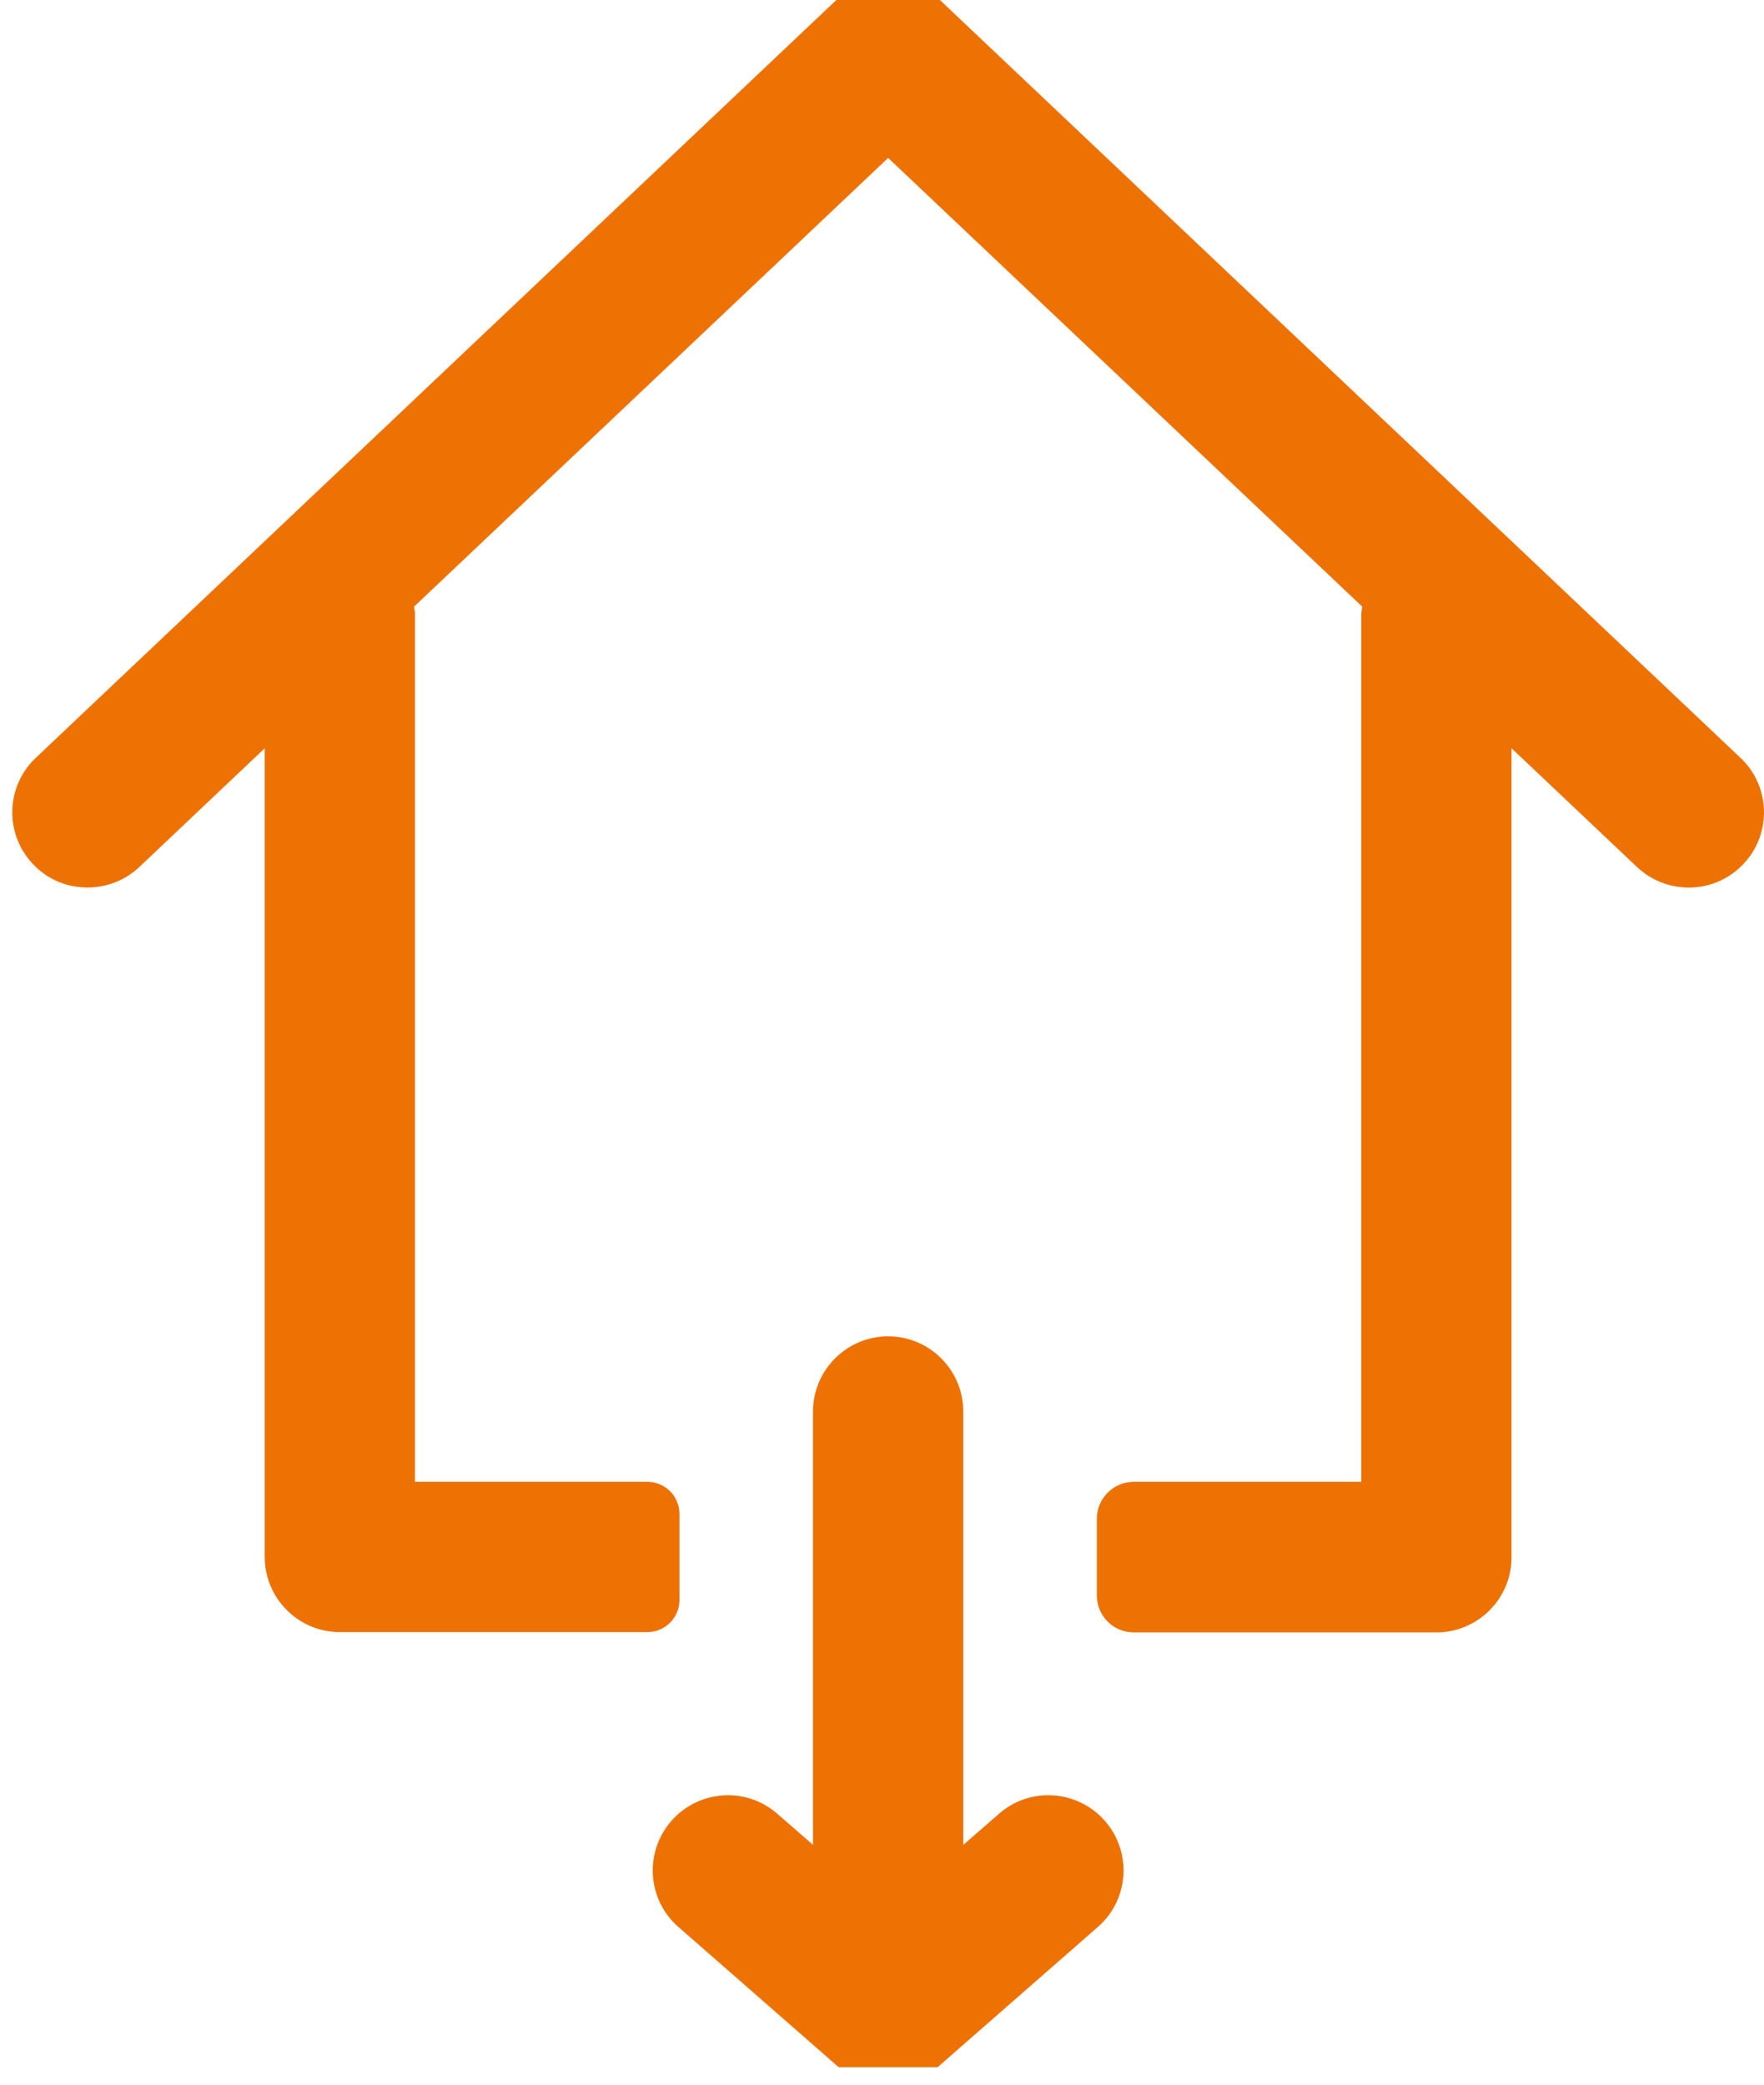
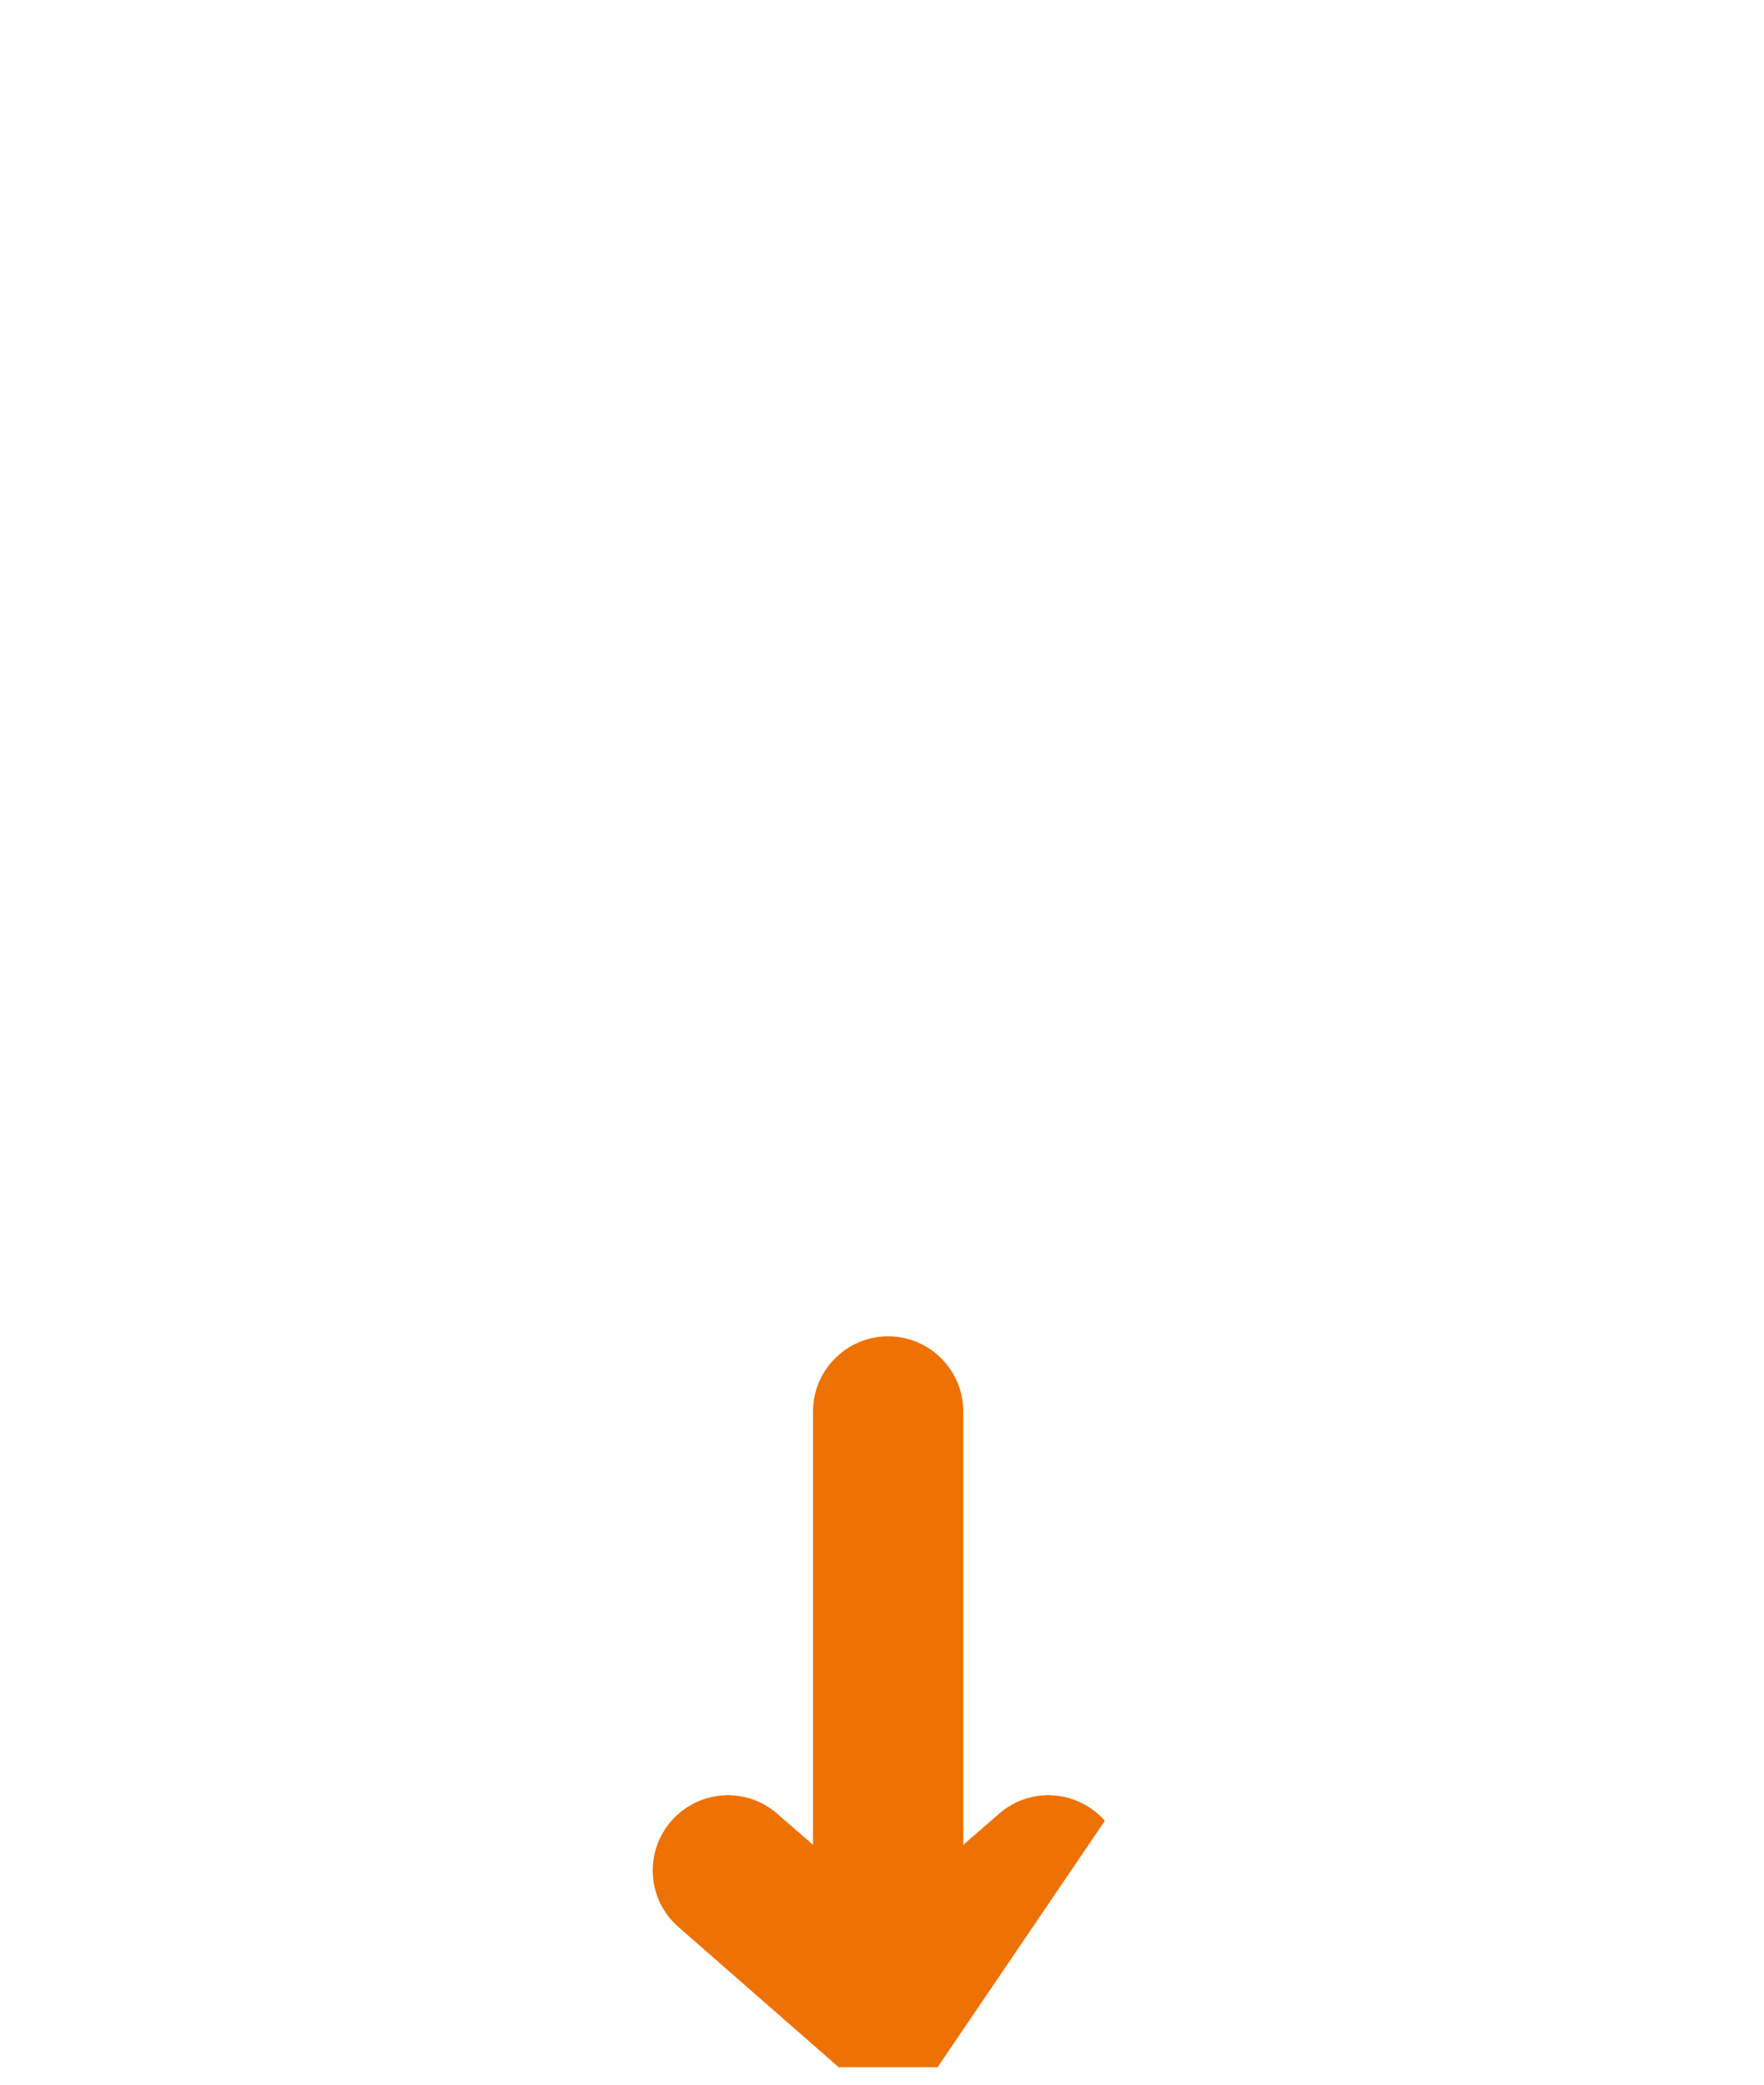
<svg xmlns="http://www.w3.org/2000/svg" width="66" height="78" viewBox="0 0 66 78" fill="none">
-   <path d="M31.293 0L1.335 28.359C0.211 29.421 0.161 31.208 1.235 32.332C1.785 32.919 2.522 33.206 3.271 33.206C3.971 33.206 4.658 32.957 5.208 32.444L9.905 27.997V58.255C9.905 59.804 11.167 61.066 12.716 61.066H24.222C24.884 61.066 25.422 60.529 25.422 59.867V56.644C25.422 55.981 24.884 55.444 24.222 55.444H15.527V22.962C15.527 22.875 15.502 22.787 15.49 22.7L33.23 5.909L50.97 22.7C50.957 22.787 50.932 22.875 50.932 22.962V55.444H42.425C41.663 55.444 41.038 56.056 41.038 56.831V59.692C41.038 60.454 41.65 61.078 42.425 61.078H53.743C55.292 61.078 56.554 59.817 56.554 58.268V27.997L61.252 32.444C62.388 33.506 64.162 33.456 65.224 32.332C66.299 31.208 66.249 29.421 65.124 28.359L35.166 0" fill="#EE7103" />
-   <path d="M31.381 77.347L25.384 72.1C24.21 71.076 24.097 69.302 25.122 68.127C26.146 66.966 27.92 66.841 29.082 67.865L30.419 69.027L30.419 52.811C30.419 51.262 31.681 50 33.23 50C34.779 50 36.041 51.262 36.041 52.811V69.027L37.377 67.865C38.539 66.841 40.313 66.966 41.338 68.127C42.362 69.302 42.25 71.076 41.075 72.1L35.079 77.347" fill="#EE7103" />
+   <path d="M31.381 77.347L25.384 72.1C24.21 71.076 24.097 69.302 25.122 68.127C26.146 66.966 27.92 66.841 29.082 67.865L30.419 69.027L30.419 52.811C30.419 51.262 31.681 50 33.23 50C34.779 50 36.041 51.262 36.041 52.811V69.027L37.377 67.865C38.539 66.841 40.313 66.966 41.338 68.127L35.079 77.347" fill="#EE7103" />
</svg>